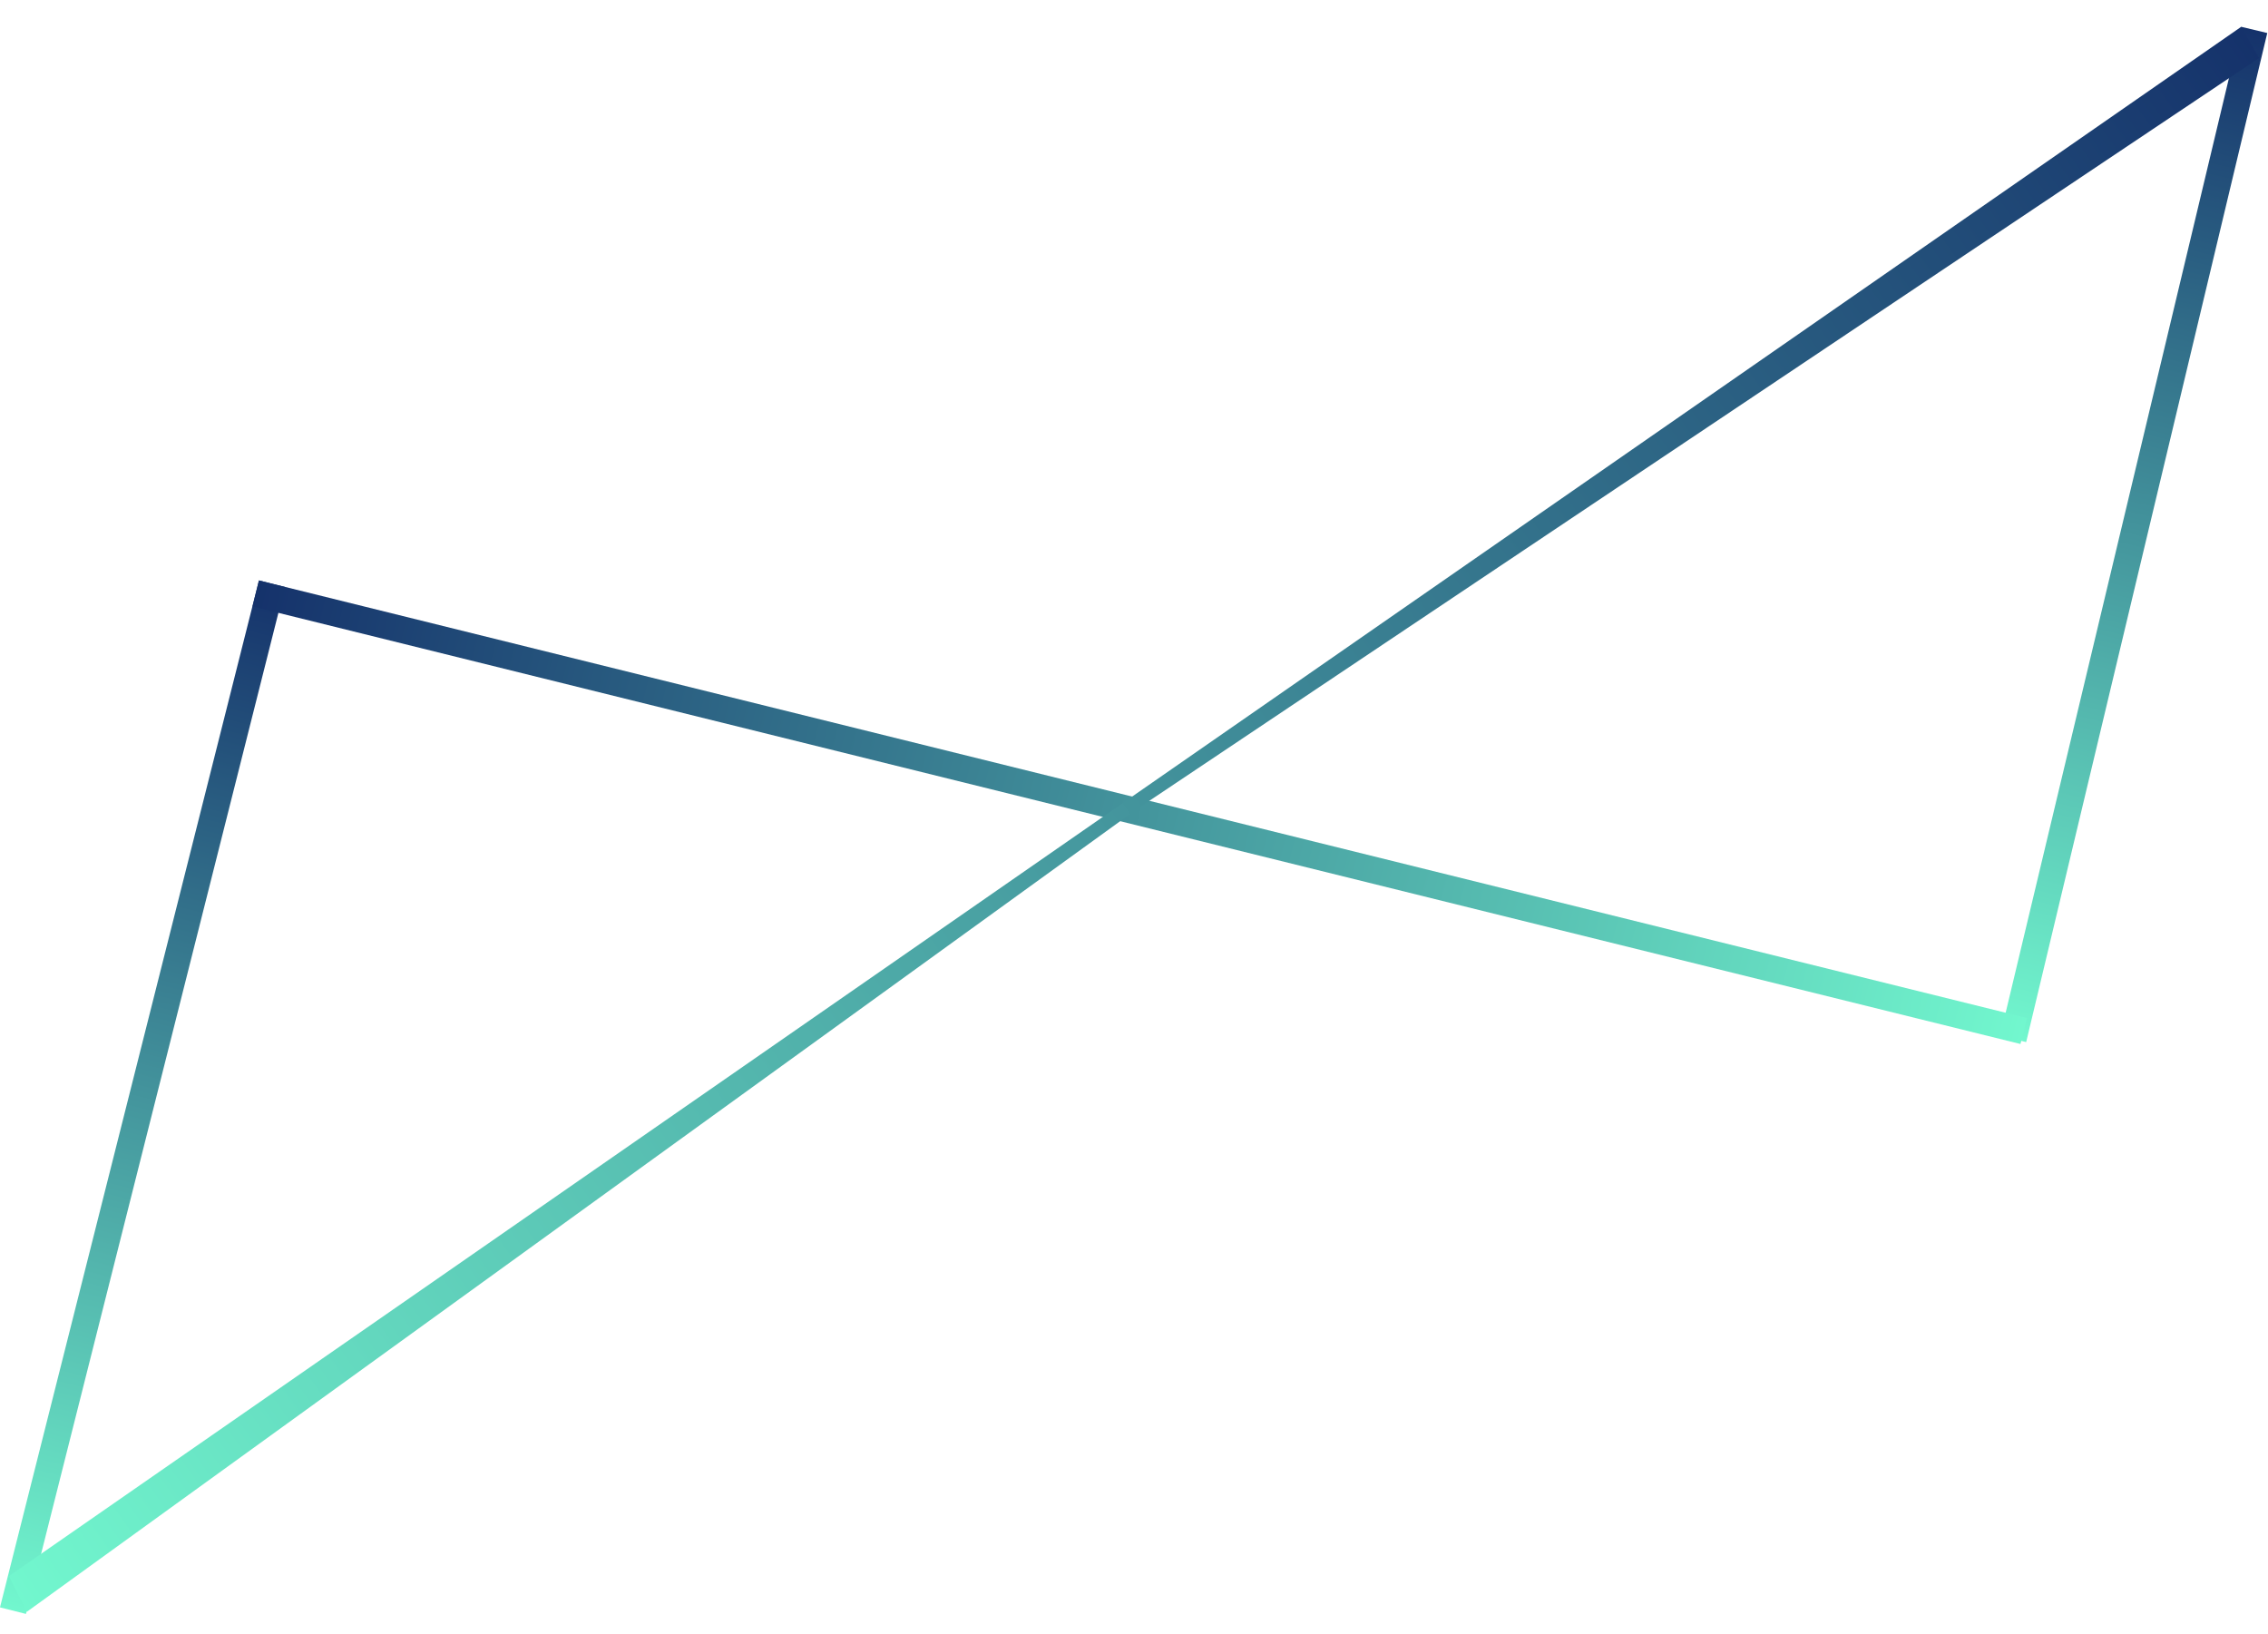
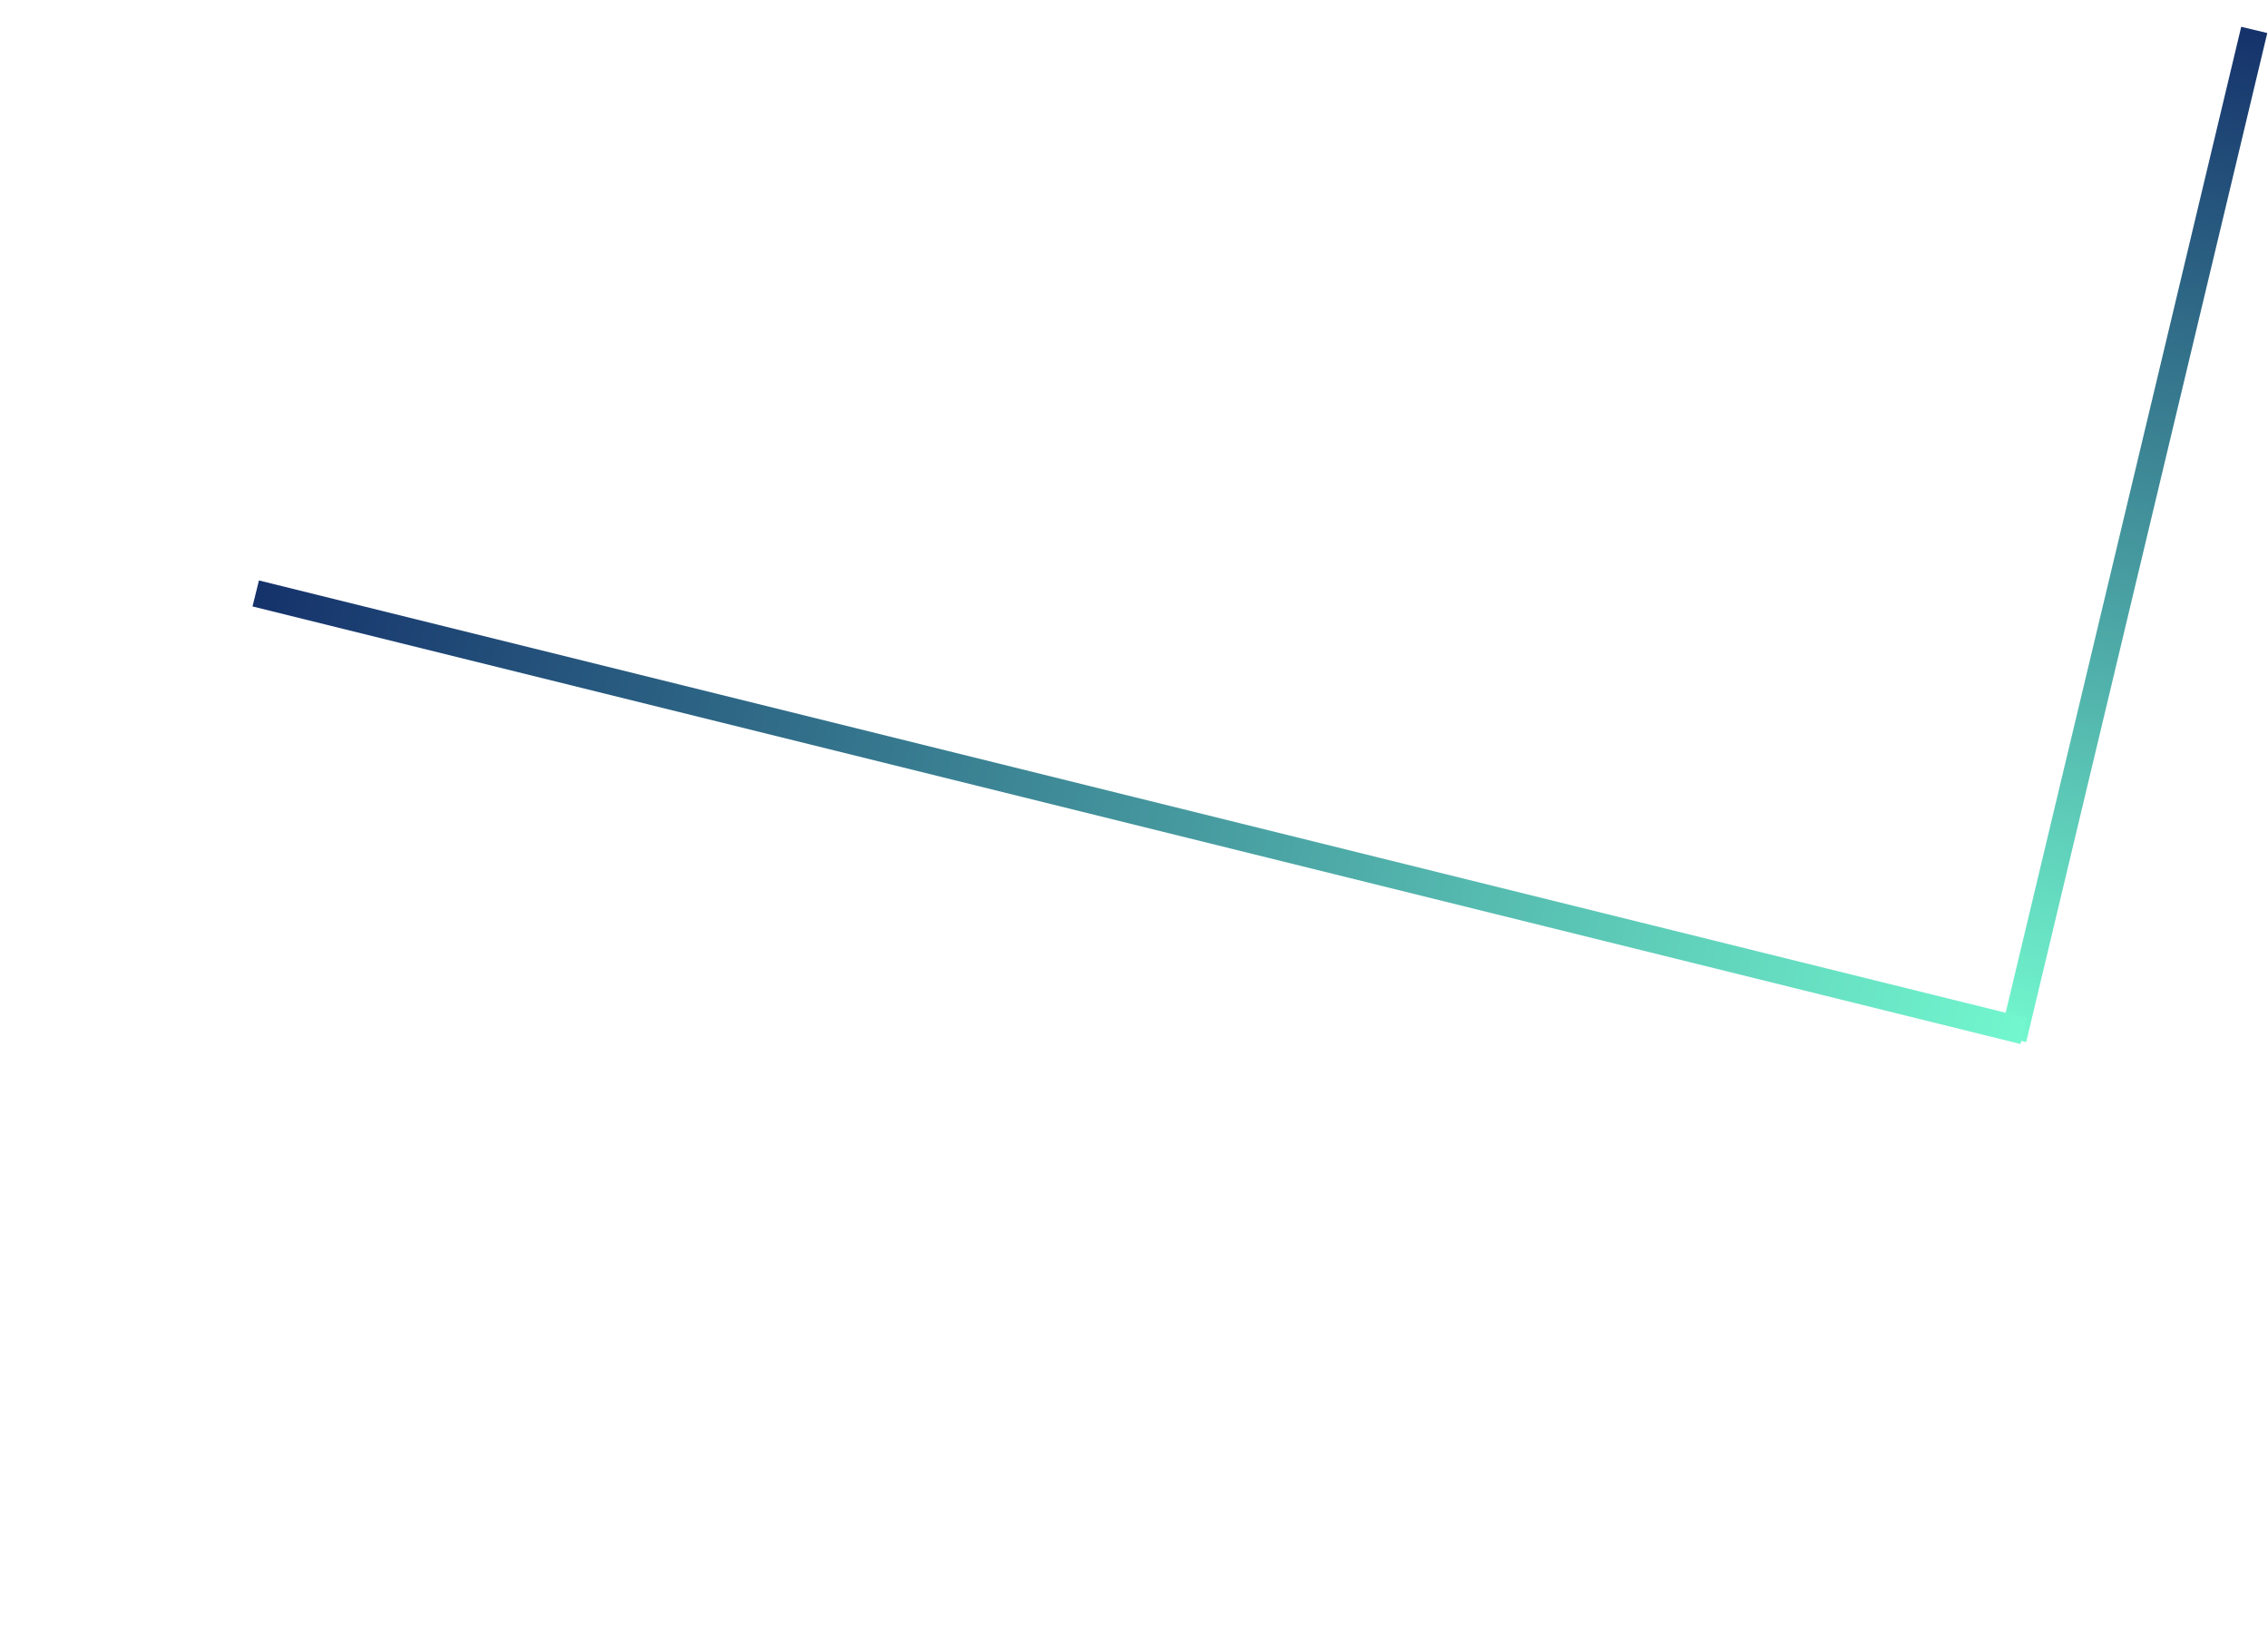
<svg xmlns="http://www.w3.org/2000/svg" width="254" height="183" fill="none">
  <path stroke="url(#a)" stroke-width="3" d="m252.459 3.349-27 113" />
-   <path stroke="url(#b)" stroke-width="3" d="m30.454 65.367-29 115" />
  <path stroke="url(#c)" stroke-width="3" d="m226.64 115.456-198-49" />
-   <path fill="url(#d)" fill-rule="evenodd" d="M251 3 1 176.5l2 4 124.236-89.83L253 6.5 251 3z" clip-rule="evenodd" />
  <defs>
    <linearGradient id="a" x1="250.514" x2="223.514" y1="2.884" y2="115.884" gradientUnits="userSpaceOnUse">
      <stop stop-color="#15326B" />
      <stop offset="1" stop-color="#72F7CE" />
    </linearGradient>
    <linearGradient id="b" x1="28.515" x2="-.485" y1="64.878" y2="179.878" gradientUnits="userSpaceOnUse">
      <stop stop-color="#15326B" />
      <stop offset="1" stop-color="#72F7CE" />
    </linearGradient>
    <linearGradient id="c" x1="29.12" x2="227.12" y1="64.515" y2="113.515" gradientUnits="userSpaceOnUse">
      <stop stop-color="#15326B" />
      <stop offset="1" stop-color="#72F7CE" />
    </linearGradient>
    <linearGradient id="d" x1="251.334" x2="2.43" y1="3.472" y2="179.695" gradientUnits="userSpaceOnUse">
      <stop stop-color="#15326B" />
      <stop offset="1" stop-color="#72F7CE" />
    </linearGradient>
  </defs>
</svg>